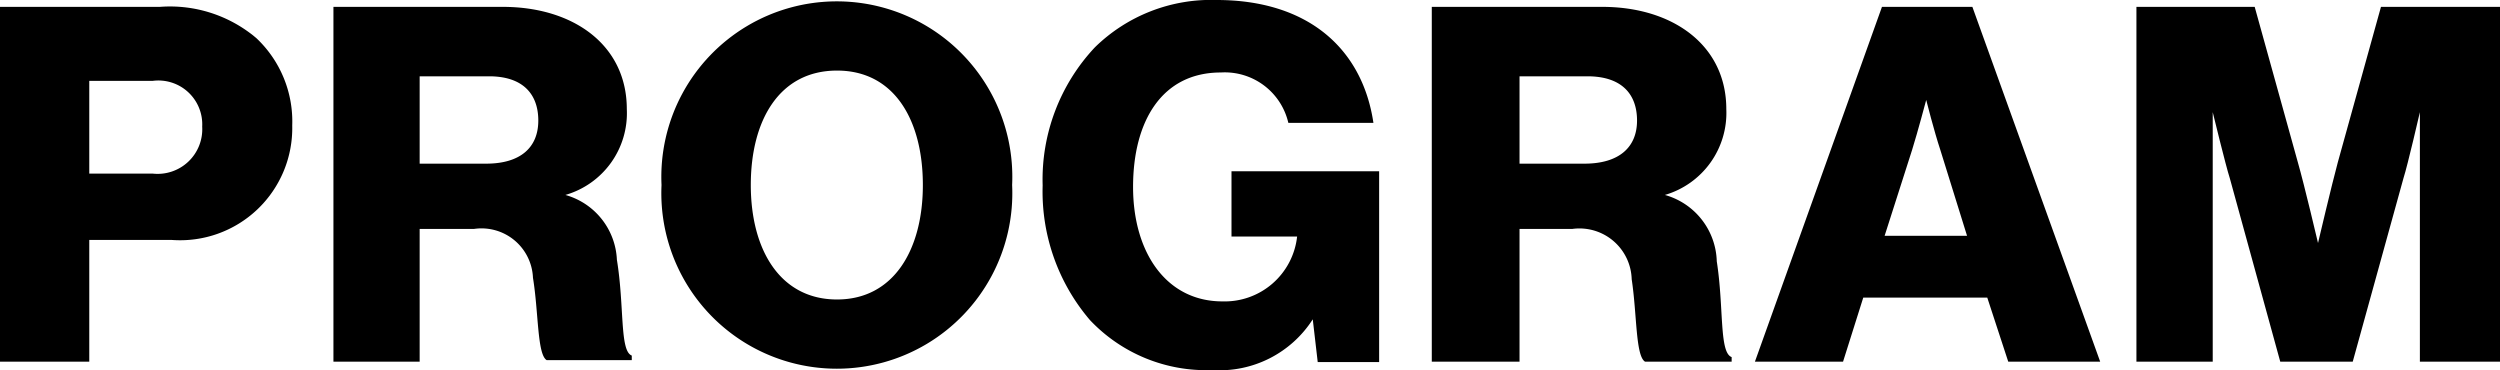
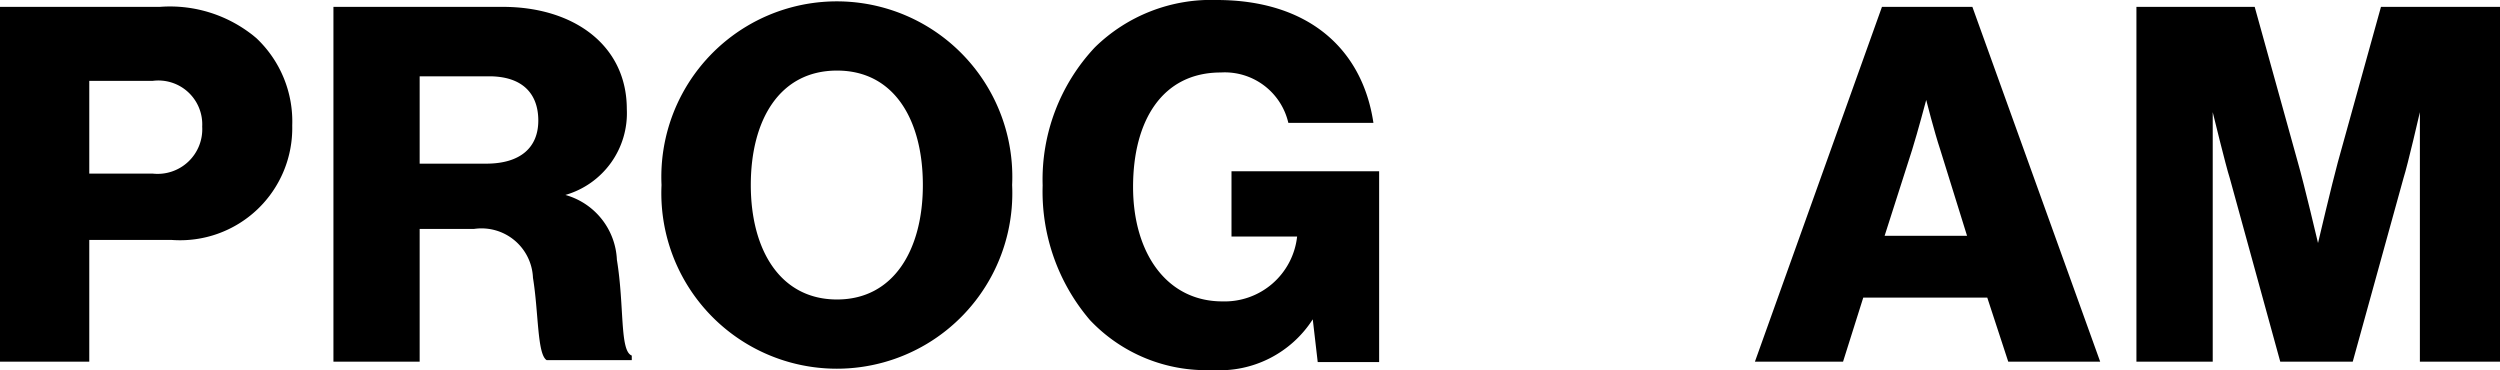
<svg xmlns="http://www.w3.org/2000/svg" viewBox="0 0 65.53 9.7">
  <g id="Layer_2" data-name="Layer 2">
    <g id="ヘッダ">
      <path d="M0,.18H4.19A3.5,3.5,0,0,1,6.72,1a3,3,0,0,1,.94,2.29,2.94,2.94,0,0,1-3.15,3H2.34V9.48H0ZM4,4.55a1.17,1.17,0,0,0,1.3-1.23A1.15,1.15,0,0,0,4,2.12H2.34V4.55Z" />
      <path d="M8.74.18h4.44c1.85,0,3.25,1,3.25,2.68a2.23,2.23,0,0,1-1.61,2.25v0a1.85,1.85,0,0,1,1.35,1.7c.2,1.22.07,2.39.39,2.51v.12H14.33c-.25-.15-.21-1.24-.36-2.16A1.35,1.35,0,0,0,12.43,6H11V9.48H8.74Zm4,4.11c.91,0,1.37-.43,1.37-1.13S13.7,2,12.82,2H11V4.29Z" />
      <path d="M17.34,4.85a4.6,4.6,0,1,1,9.19,0,4.6,4.6,0,1,1-9.19,0Zm6.85,0c0-1.69-.74-3-2.25-3s-2.26,1.3-2.26,3,.77,3,2.26,3S24.19,6.54,24.19,4.85Z" />
      <path d="M28.57,8.39a5.18,5.18,0,0,1-1.24-3.53A5.06,5.06,0,0,1,28.7,1.24,4.35,4.35,0,0,1,31.89,0C34.28,0,35.71,1.27,36,3.22H33.77A1.71,1.71,0,0,0,32,1.9c-1.54,0-2.3,1.27-2.3,3s.88,3,2.34,3A1.91,1.91,0,0,0,34,6.2v0H32.28V4.49h3.87v5H34.54l-.13-1.12h0a2.9,2.9,0,0,1-2.63,1.33A4.19,4.19,0,0,1,28.57,8.39Z" />
-       <path d="M37.53.18H42c1.84,0,3.25,1,3.25,2.68a2.24,2.24,0,0,1-1.61,2.25v0A1.86,1.86,0,0,1,45,6.85c.19,1.22.06,2.39.39,2.51v.12H43.12c-.25-.15-.21-1.24-.35-2.16A1.37,1.37,0,0,0,41.22,6H39.83V9.48h-2.3Zm4,4.11c.91,0,1.38-.43,1.38-1.13S42.5,2,41.61,2H39.83V4.29Z" />
      <path d="M49.33.18H51.7l3.35,9.3H52.64L52.09,7.8H48.84l-.53,1.68H46Zm2.23,6-.7-2.25c-.16-.48-.37-1.31-.37-1.31h0s-.22.83-.37,1.31l-.72,2.25Z" />
      <path d="M56,.18h3.1l1.13,4.07c.17.59.53,2.12.53,2.12h0s.36-1.53.52-2.12L62.41.18h3.12v9.3h-2.1V4.8c0-.38,0-1.86,0-1.86h0S63.11,4.33,63,4.67L61.67,9.48h-1.9l-1.32-4.8C58.34,4.34,58,2.94,58,2.94h0s0,1.49,0,1.87V9.48H56Z" />
    </g>
  </g>
</svg>